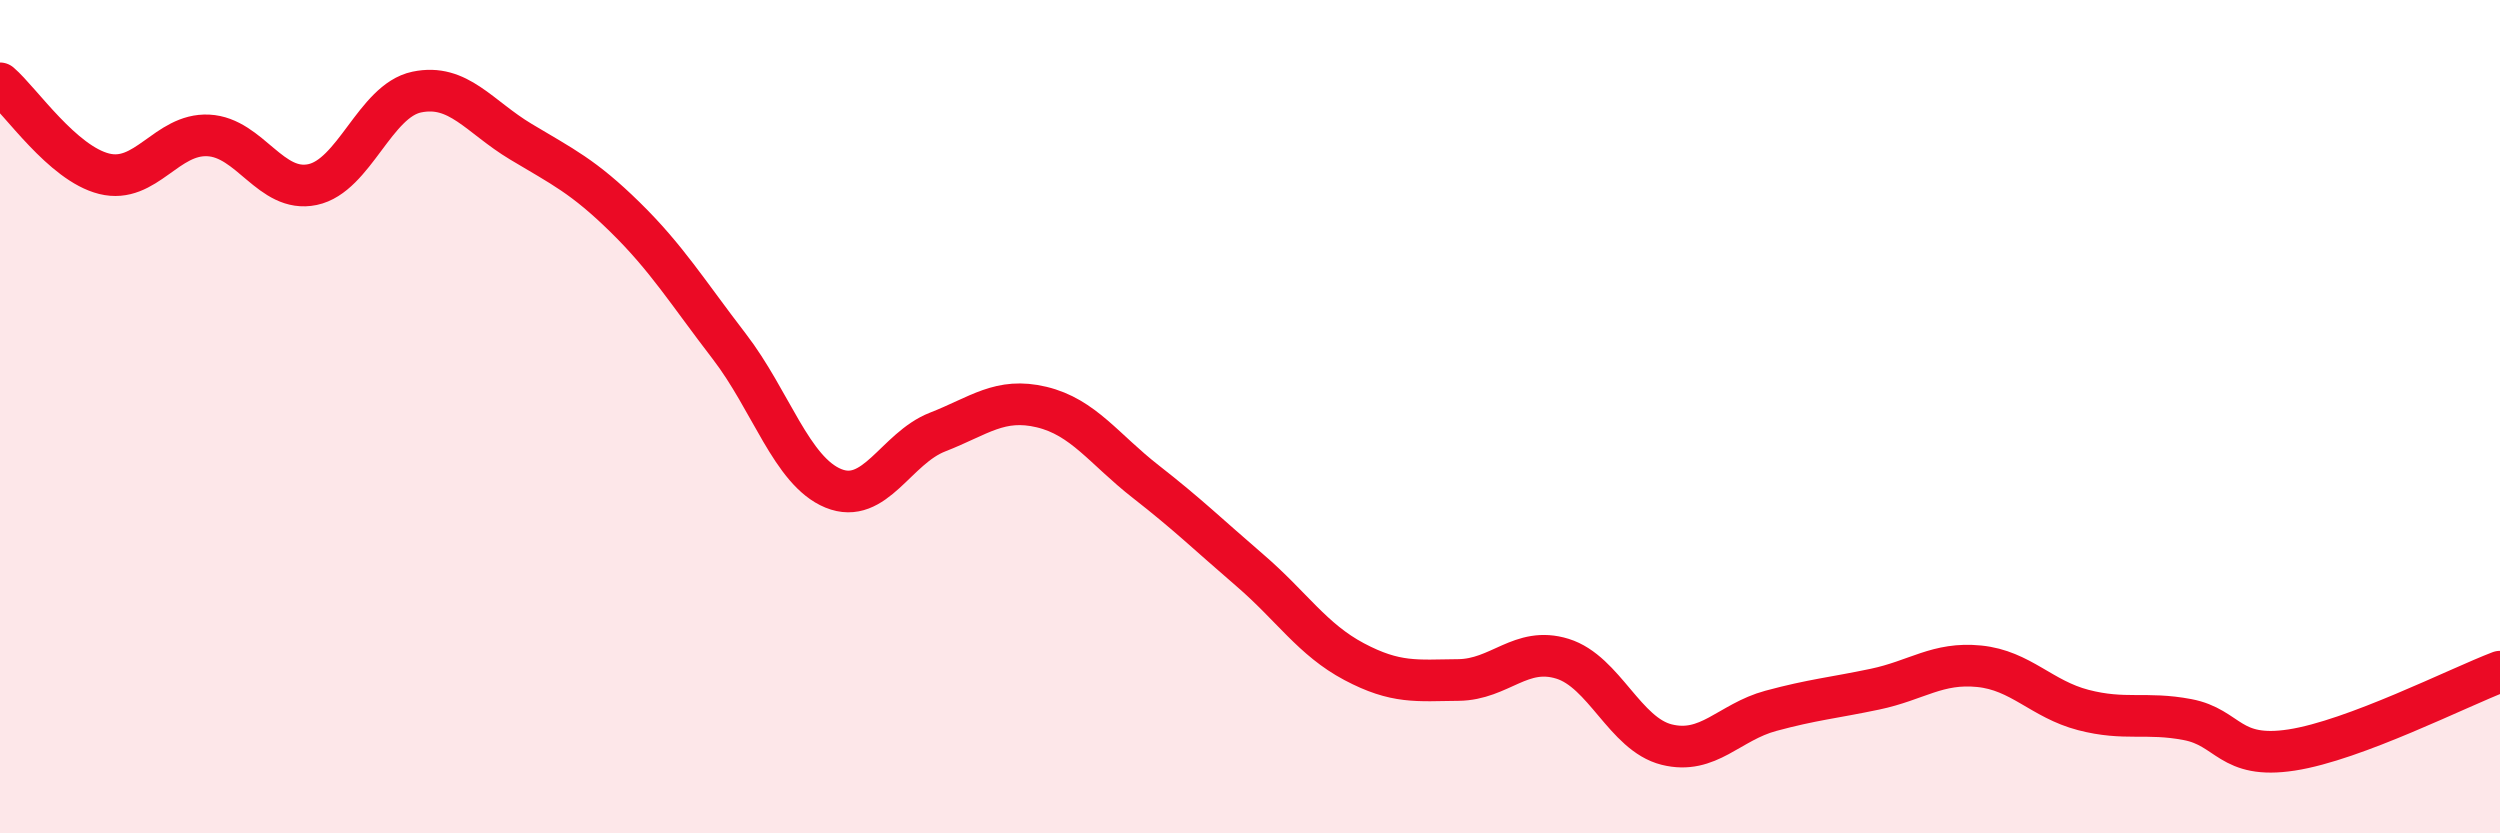
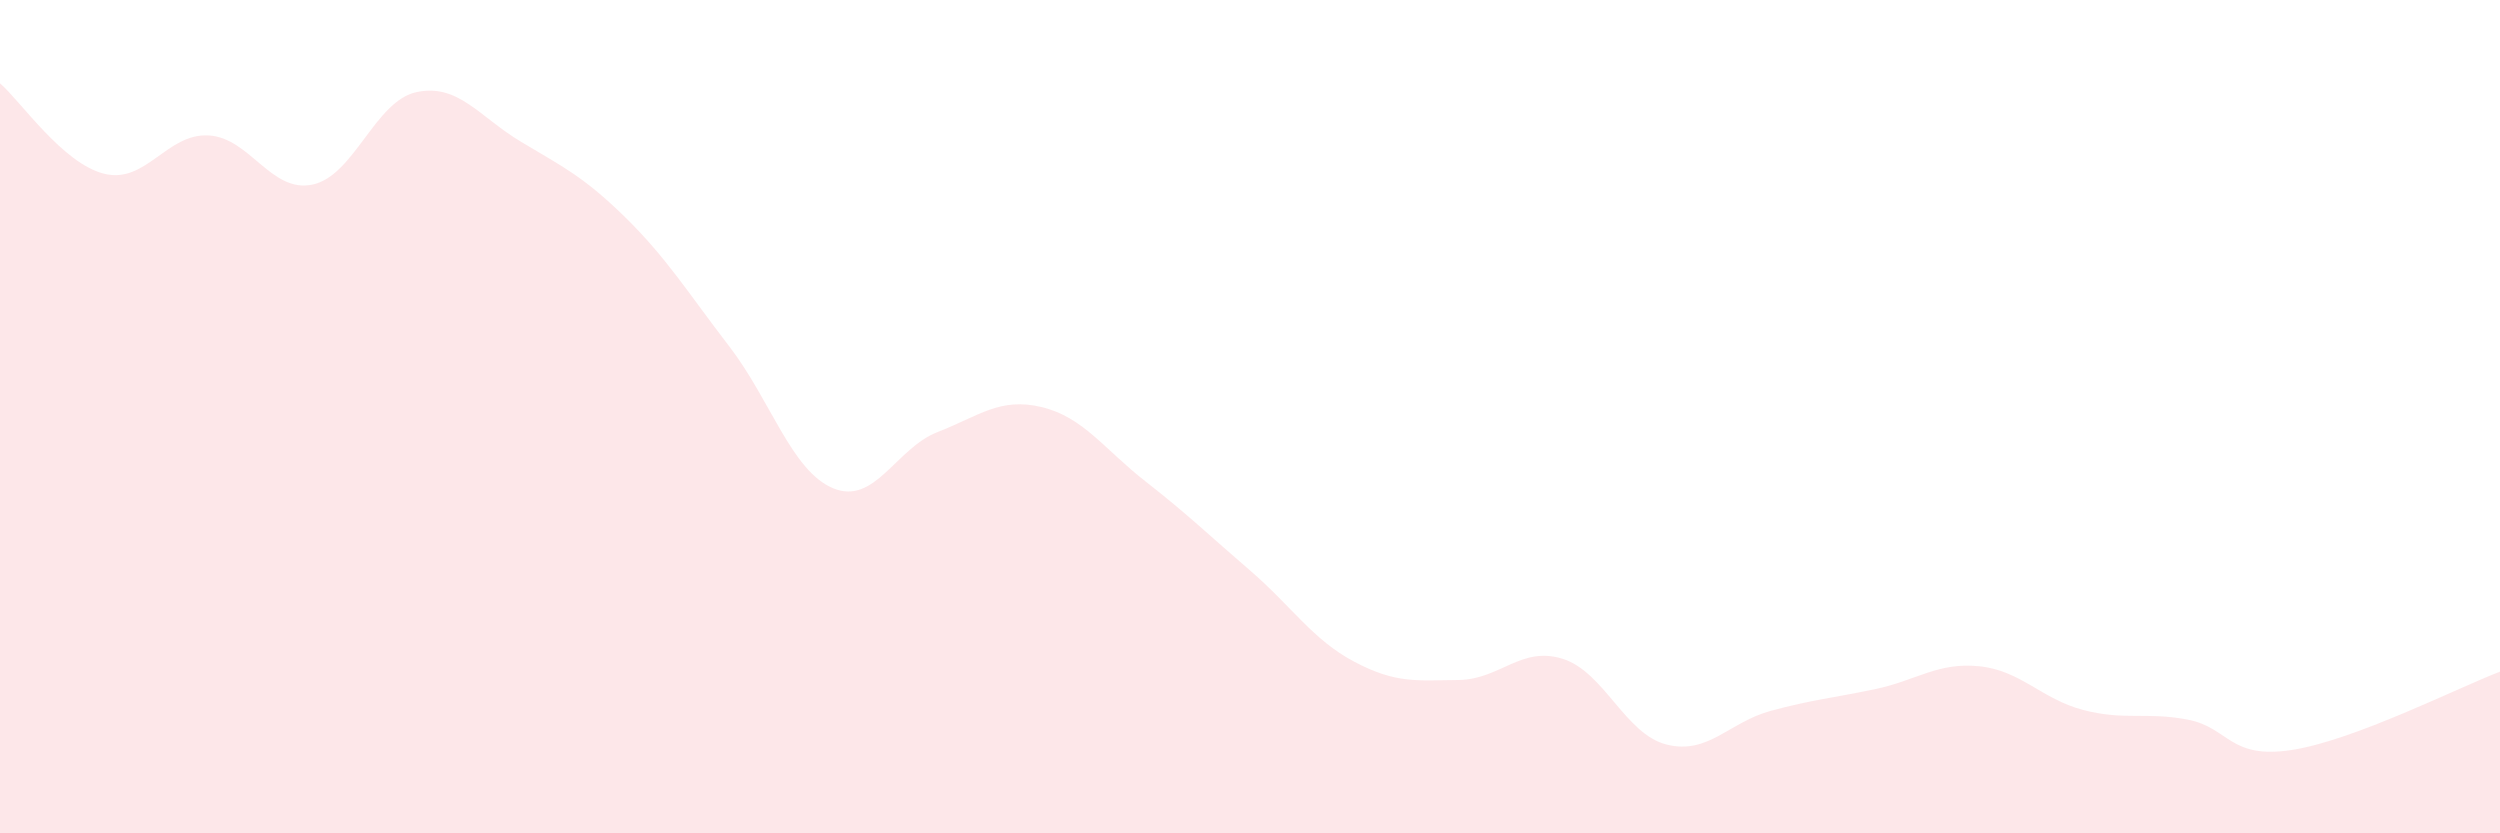
<svg xmlns="http://www.w3.org/2000/svg" width="60" height="20" viewBox="0 0 60 20">
  <path d="M 0,2 C 0.5,2.43 1.5,3.92 2.5,4.17 C 3.5,4.42 4,3.2 5,3.25 C 6,3.3 6.5,4.64 7.5,4.43 C 8.5,4.22 9,2.42 10,2.21 C 11,2 11.5,2.8 12.5,3.4 C 13.5,4 14,4.23 15,5.21 C 16,6.19 16.5,7.01 17.5,8.31 C 18.5,9.61 19,11.31 20,11.72 C 21,12.13 21.5,10.76 22.5,10.37 C 23.5,9.98 24,9.53 25,9.77 C 26,10.01 26.5,10.78 27.5,11.56 C 28.5,12.34 29,12.83 30,13.69 C 31,14.55 31.5,15.35 32.5,15.88 C 33.5,16.41 34,16.33 35,16.32 C 36,16.31 36.5,15.5 37.5,15.81 C 38.5,16.12 39,17.62 40,17.87 C 41,18.12 41.5,17.33 42.5,17.06 C 43.5,16.79 44,16.75 45,16.54 C 46,16.33 46.5,15.89 47.5,15.99 C 48.5,16.09 49,16.78 50,17.04 C 51,17.3 51.5,17.08 52.5,17.27 C 53.5,17.46 53.5,18.23 55,18 C 56.5,17.77 59,16.5 60,16.12L60 20L0 20Z" fill="#EB0A25" opacity="0.1" stroke-linecap="round" stroke-linejoin="round" />
-   <path d="M 0,2 C 0.5,2.43 1.5,3.92 2.5,4.17 C 3.5,4.42 4,3.2 5,3.25 C 6,3.3 6.5,4.64 7.5,4.43 C 8.5,4.22 9,2.42 10,2.21 C 11,2 11.5,2.8 12.5,3.4 C 13.5,4 14,4.23 15,5.21 C 16,6.19 16.5,7.01 17.5,8.31 C 18.5,9.61 19,11.31 20,11.72 C 21,12.13 21.5,10.76 22.5,10.37 C 23.5,9.98 24,9.53 25,9.77 C 26,10.01 26.5,10.78 27.5,11.56 C 28.5,12.34 29,12.83 30,13.69 C 31,14.55 31.5,15.35 32.5,15.88 C 33.5,16.41 34,16.33 35,16.32 C 36,16.31 36.5,15.5 37.5,15.81 C 38.5,16.12 39,17.62 40,17.87 C 41,18.12 41.5,17.33 42.5,17.06 C 43.5,16.79 44,16.75 45,16.54 C 46,16.33 46.5,15.89 47.5,15.99 C 48.5,16.09 49,16.78 50,17.04 C 51,17.3 51.5,17.08 52.5,17.27 C 53.5,17.46 53.5,18.23 55,18 C 56.5,17.77 59,16.5 60,16.12" stroke="#EB0A25" stroke-width="1" fill="none" stroke-linecap="round" stroke-linejoin="round" />
</svg>